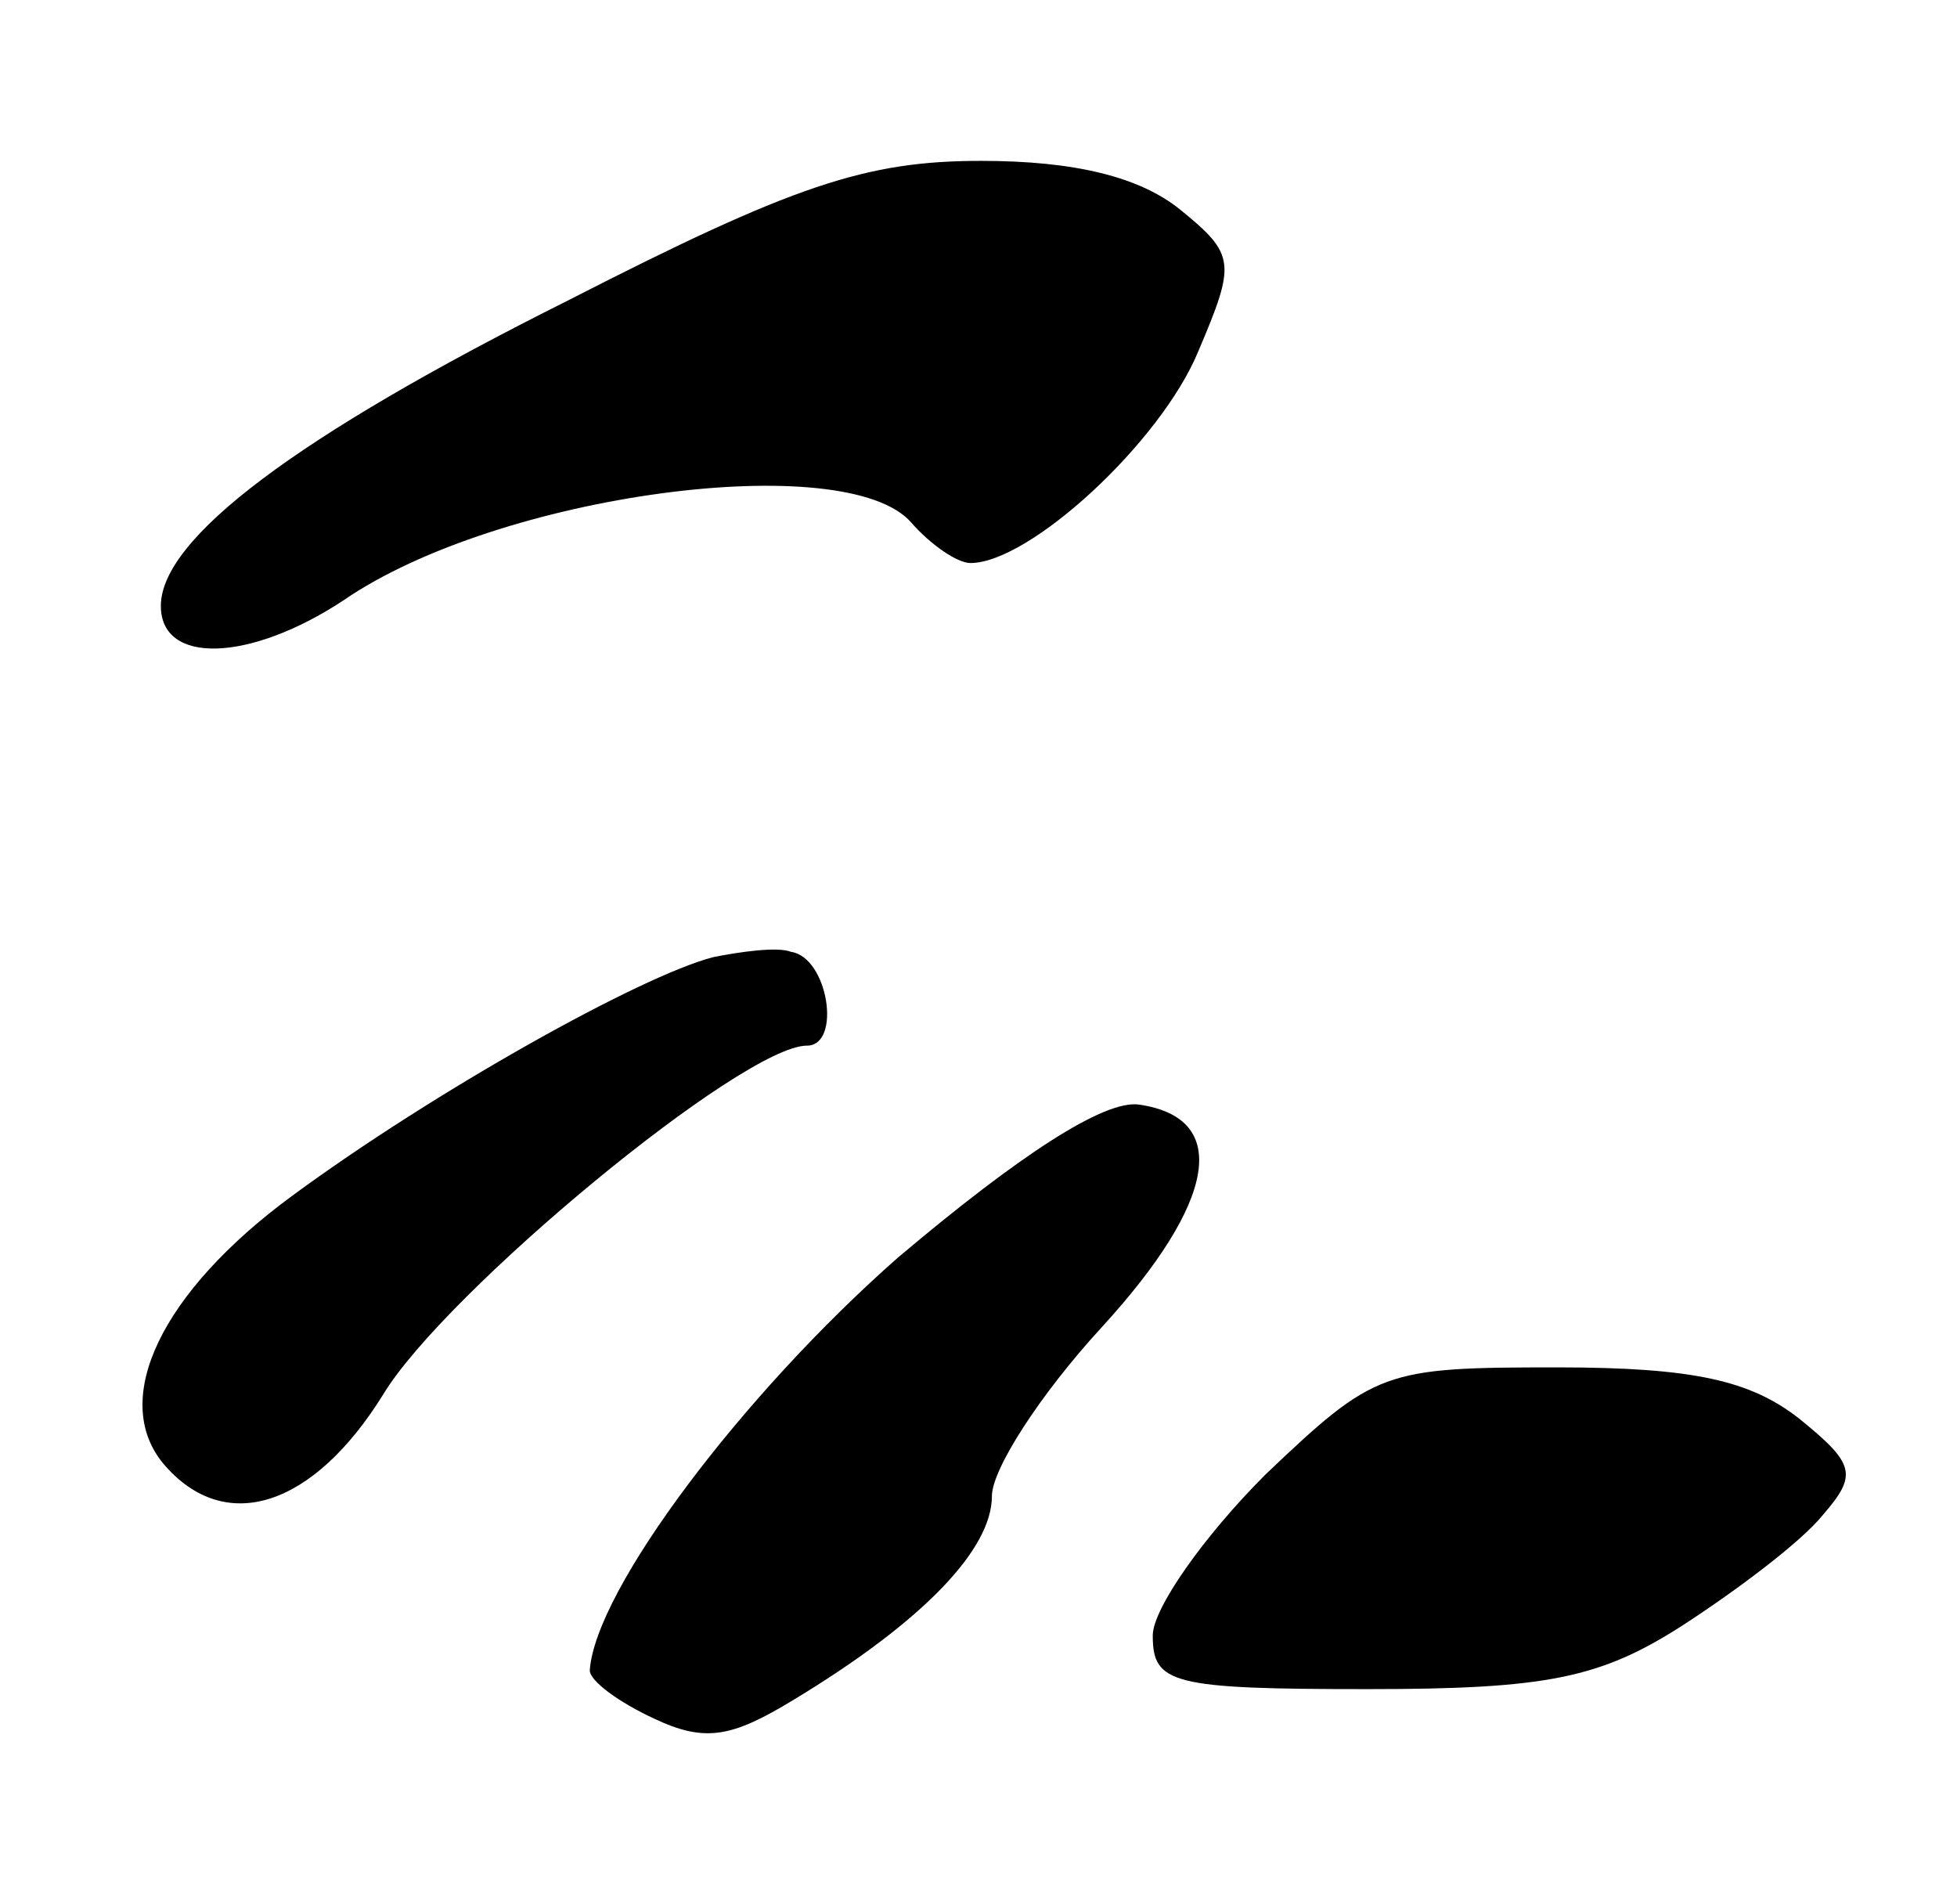
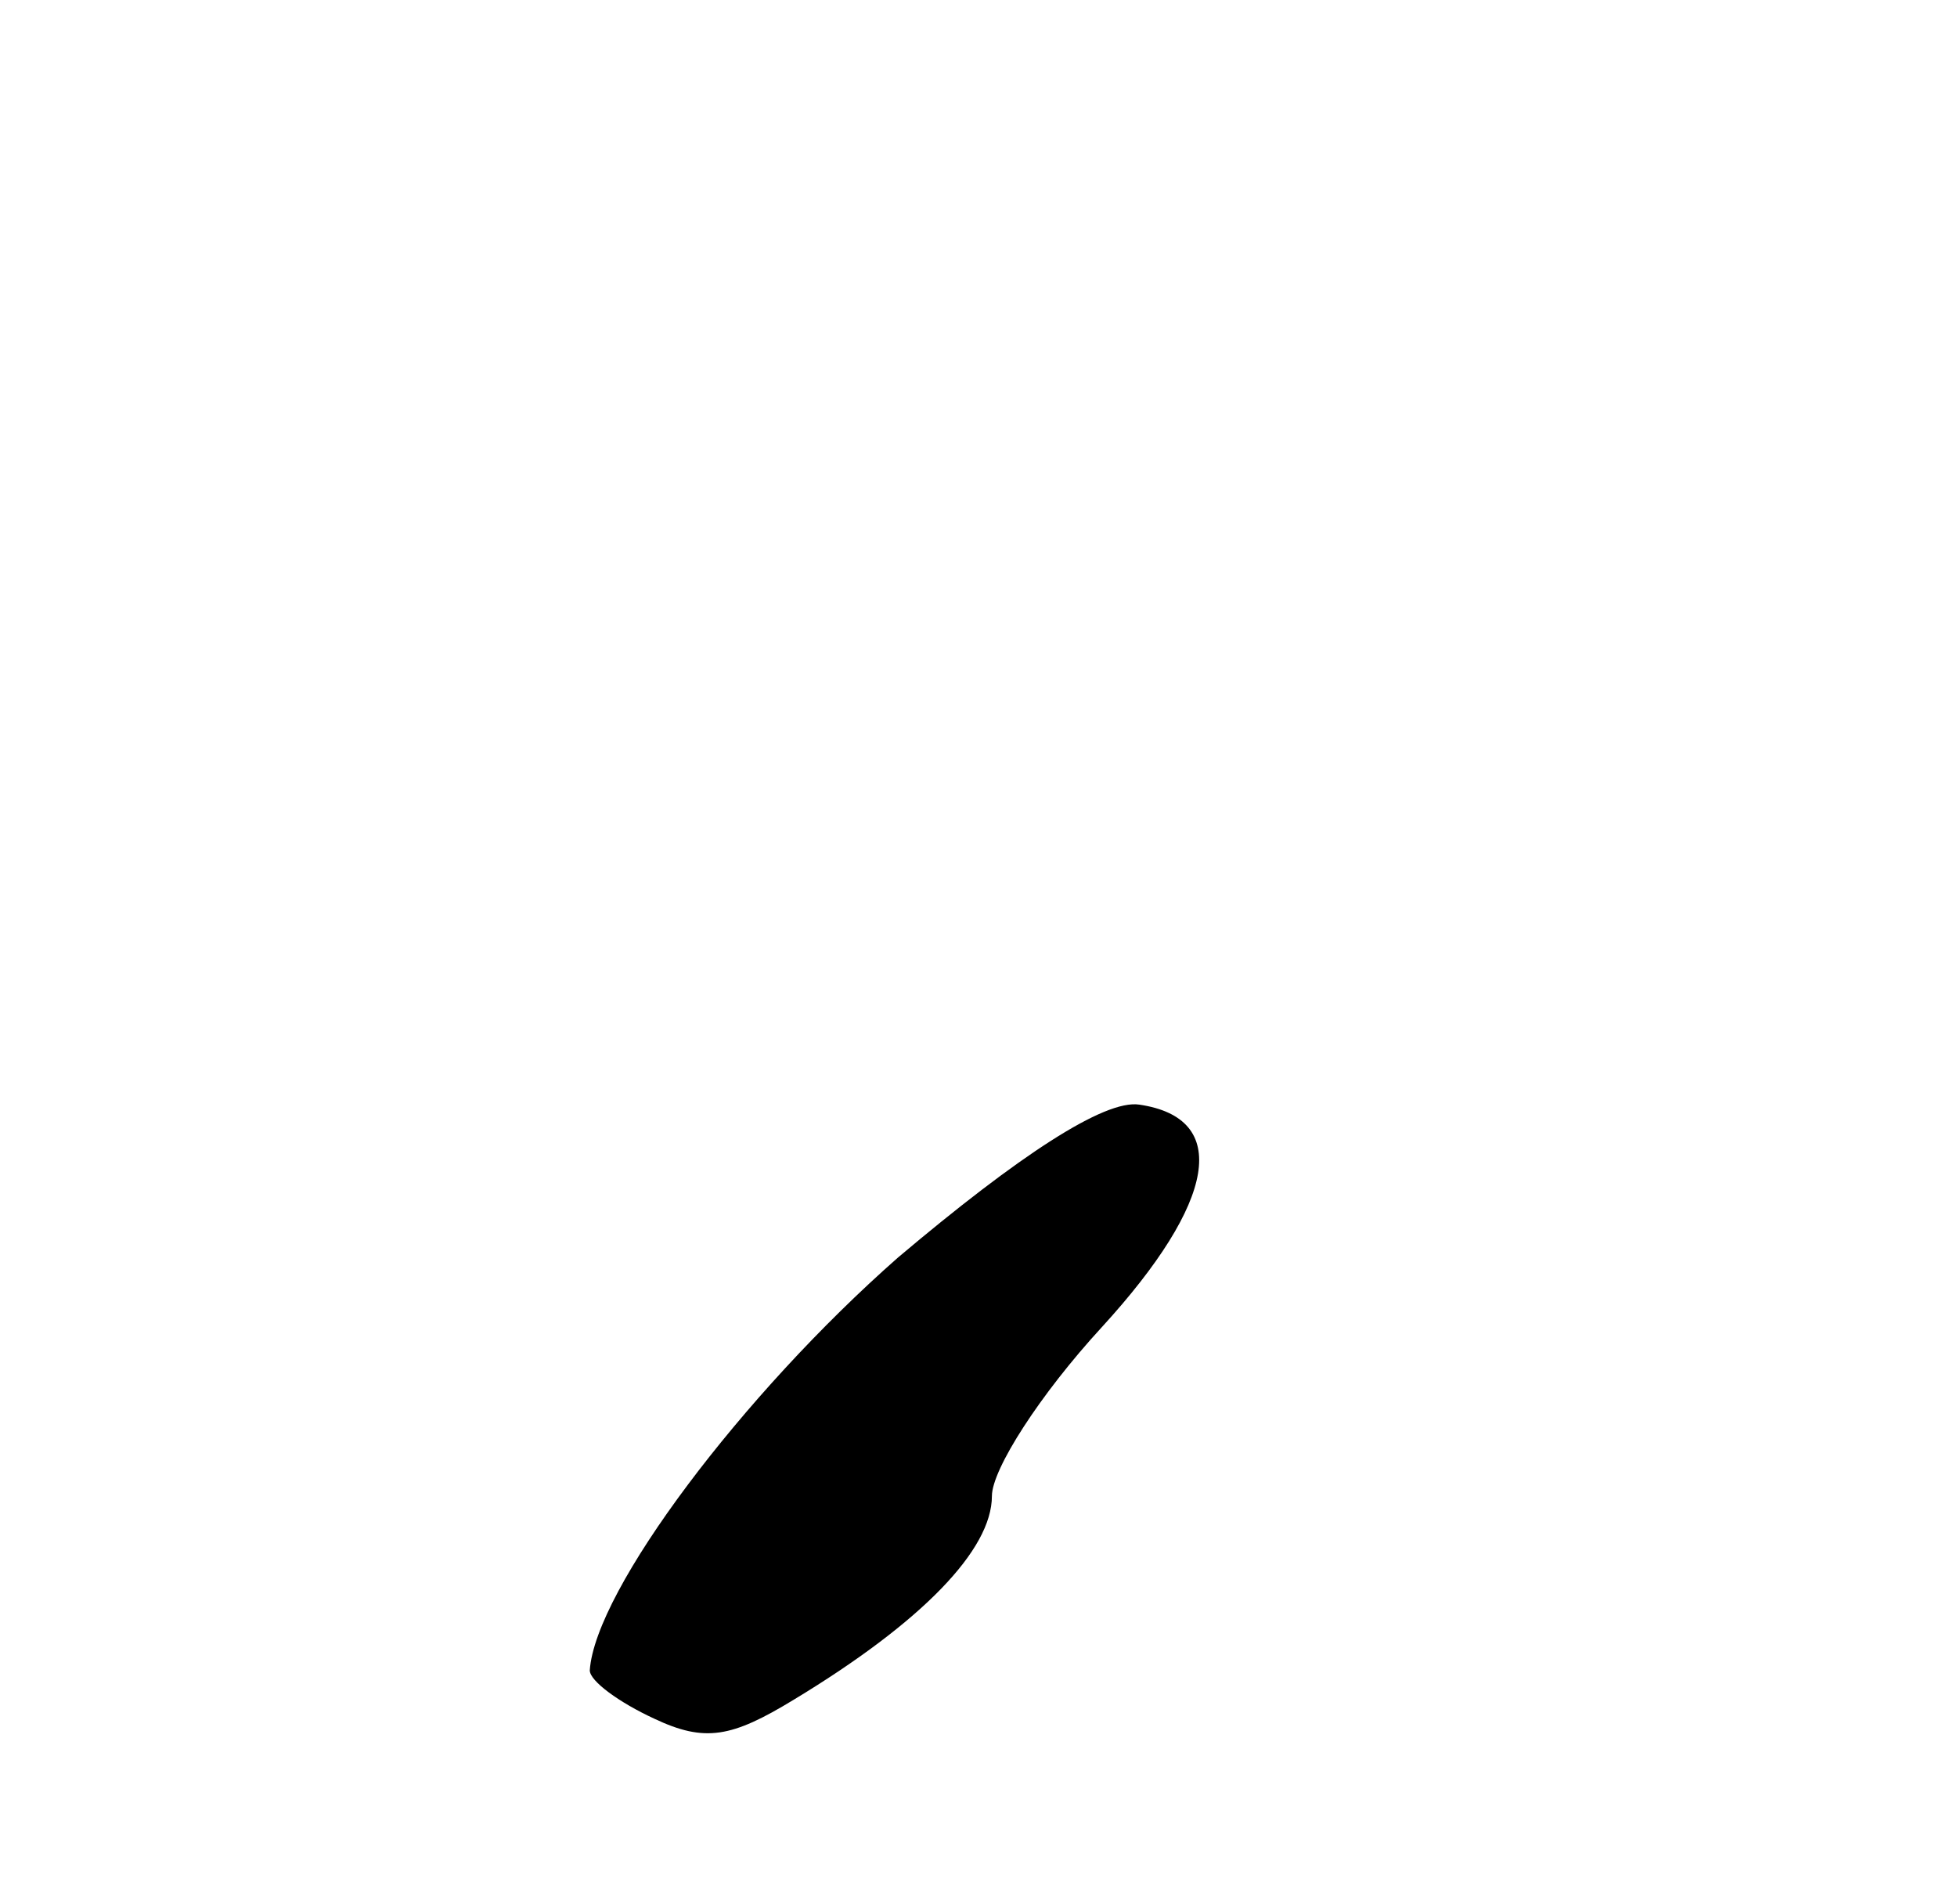
<svg xmlns="http://www.w3.org/2000/svg" version="1.0" width="73pt" height="71pt" viewBox="0 0 73 71" preserveAspectRatio="xMidYMid meet">
  <g transform="translate(0,71) scale(0.1,-0.1)" fill="#000000" stroke="none">
-     <path d="M212 598 c-102 -51 -152 -89 -152 -114 0 -22 33 -21 68 2 58 40 188 57 212 29 7 -8 17 -15 22 -15 22 0 71 45 85 79 14 33 14 36 -7 53 -15 12 -39 18 -74 18 -43 0 -70 -9 -154 -52z" />
-     <path d="M266 353 c-27 -7 -104 -50 -157 -89 -49 -36 -68 -76 -48 -100 23 -27 56 -16 82 26 23 38 134 130 158 130 13 0 8 33 -6 35 -5 2 -19 0 -29 -2z" />
    <path d="M335 241 c-58 -51 -113 -124 -115 -154 0 -4 11 -12 24 -18 19 -9 29 -7 52 7 48 29 74 56 74 76 0 10 18 38 41 63 43 47 48 78 14 83 -13 2 -45 -19 -90 -57z" />
-     <path d="M472 160 c-23 -23 -42 -50 -42 -60 0 -18 7 -20 80 -20 67 0 87 4 118 24 20 13 44 31 52 41 13 15 12 19 -9 36 -18 14 -39 19 -90 19 -65 0 -68 -1 -109 -40z" />
  </g>
</svg>